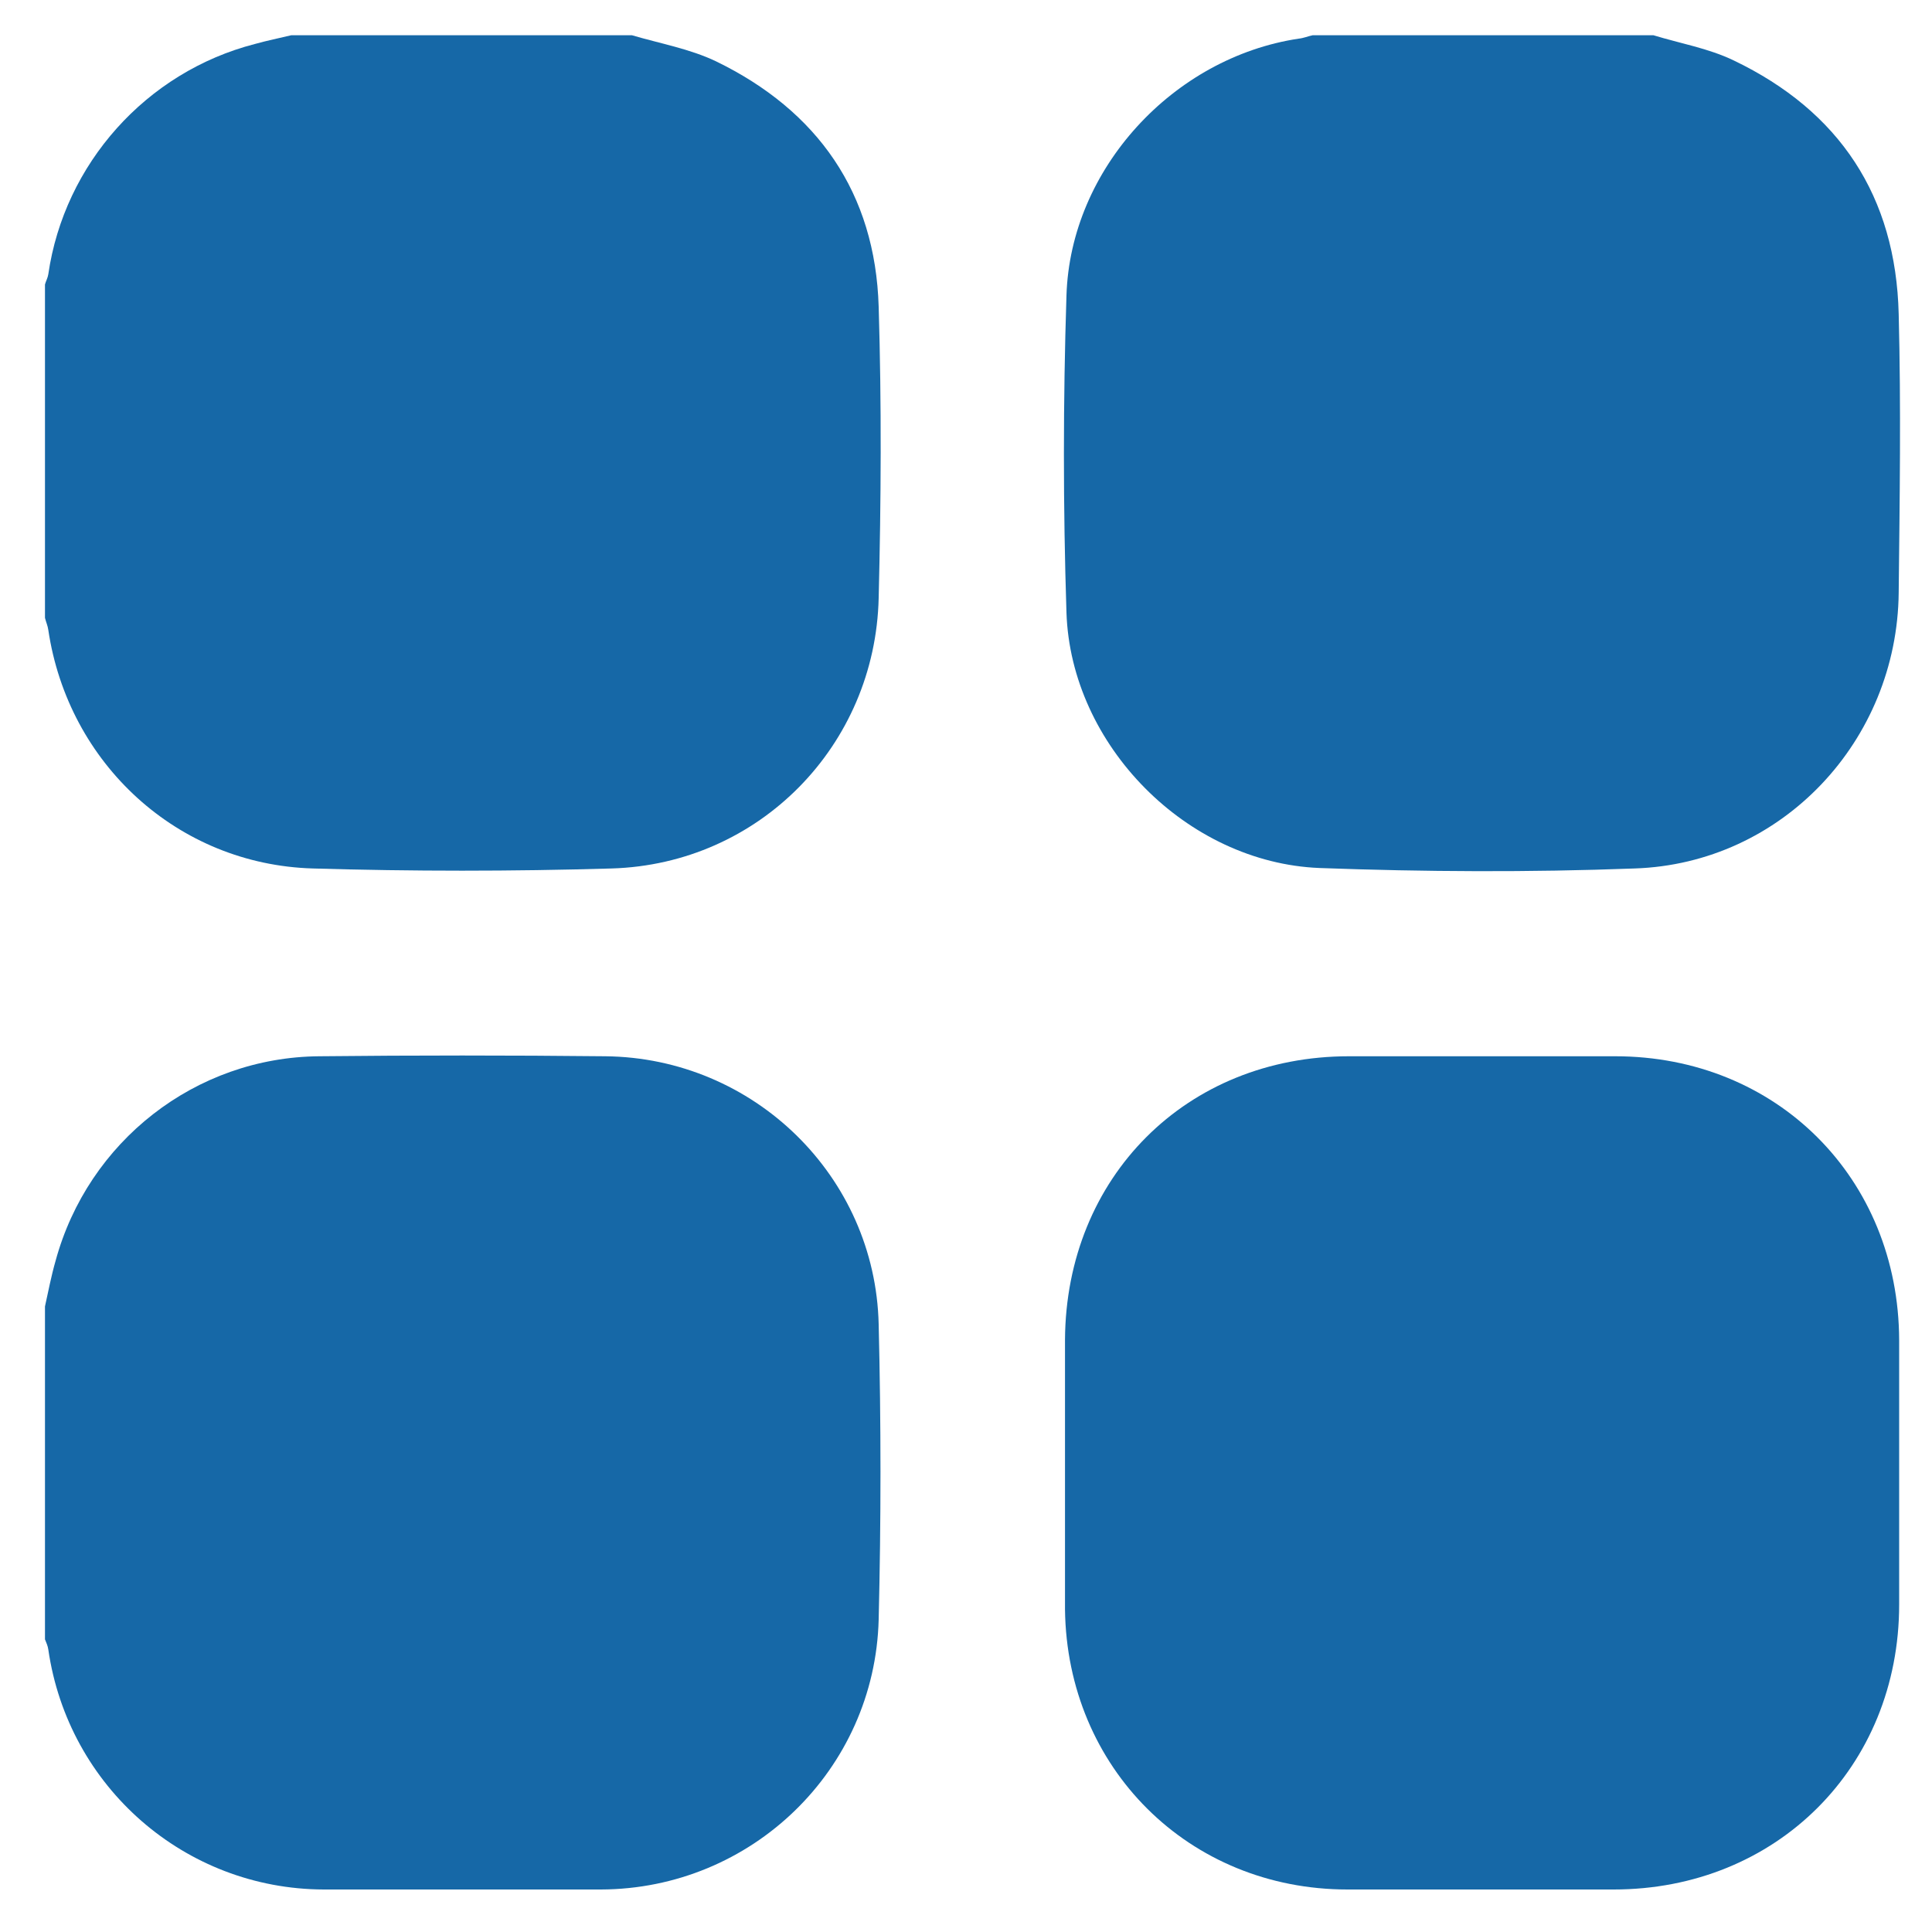
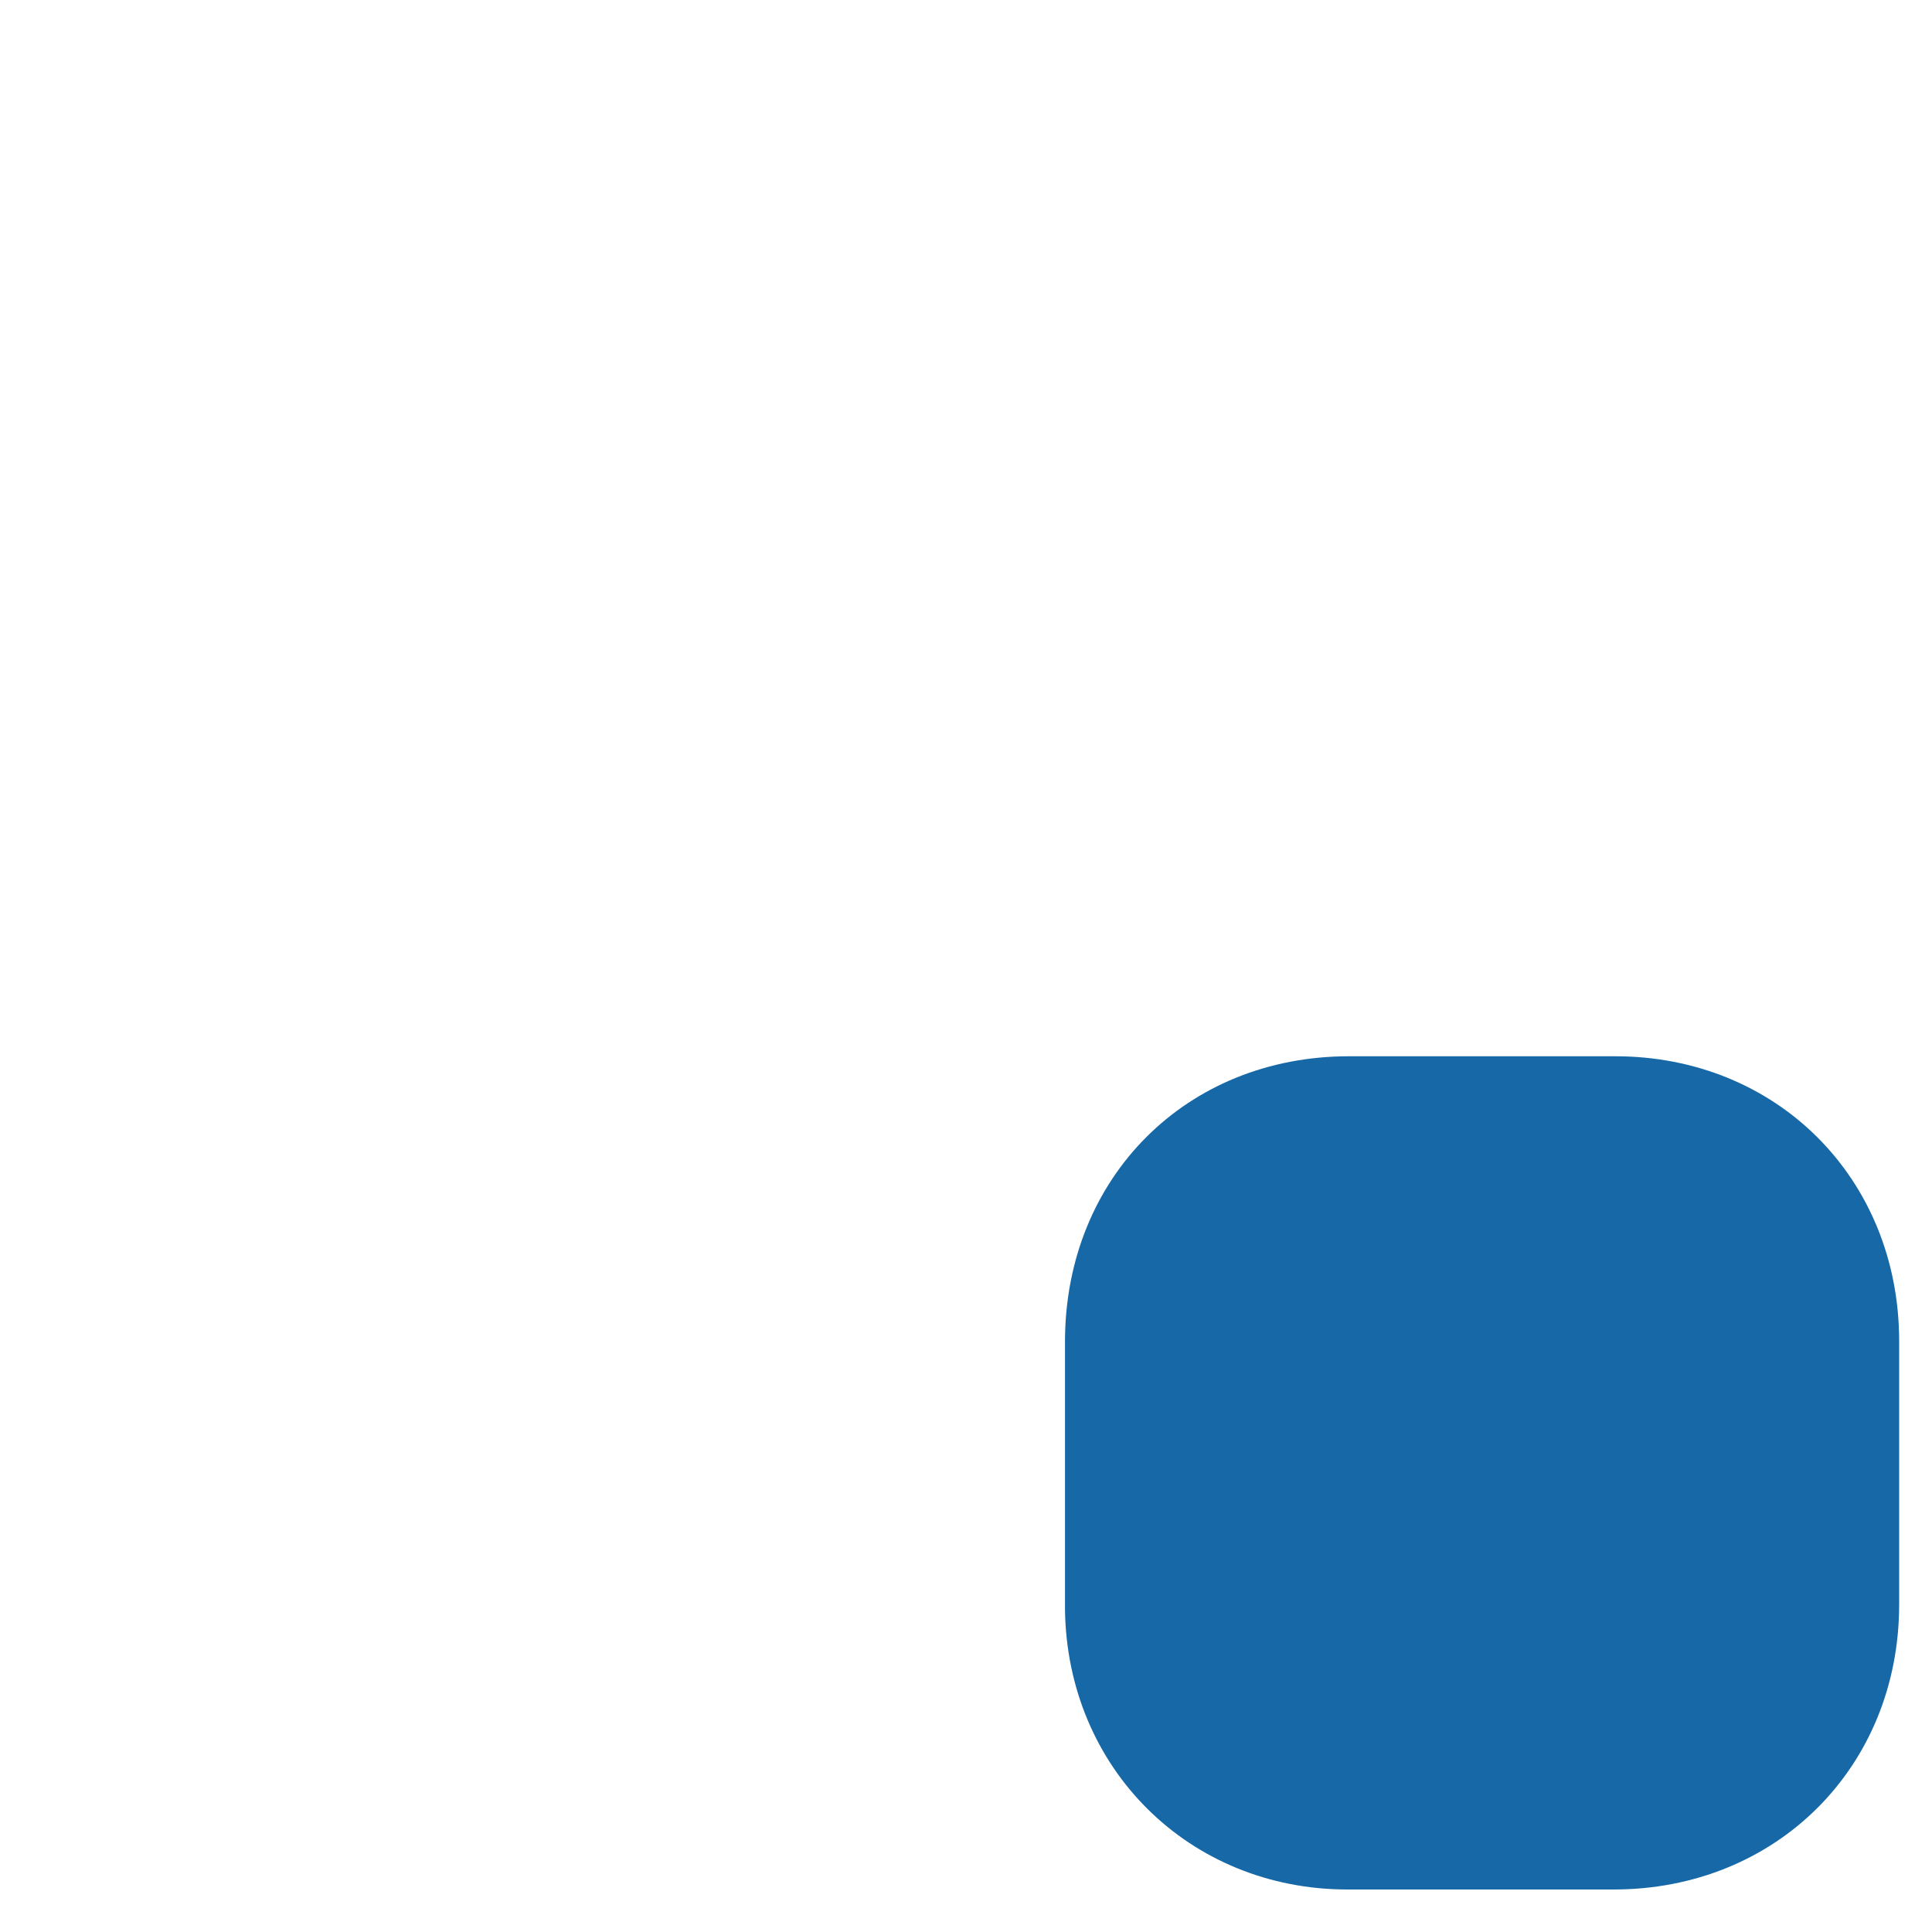
<svg xmlns="http://www.w3.org/2000/svg" width="25" height="25" viewBox="0 0 25 25" fill="none">
  <g clip-path="url(#clip0_5_312)">
-     <path d="M21.395 0.456C21.745 0.563 22.108 0.625 22.434 0.782C23.805 1.439 24.532 2.541 24.569 4.063C24.6 5.265 24.582 6.467 24.569 7.669C24.55 9.585 23.06 11.176 21.15 11.238C19.792 11.289 18.433 11.282 17.074 11.232C15.359 11.163 13.856 9.642 13.8 7.926C13.756 6.561 13.756 5.19 13.8 3.825C13.85 2.184 15.183 0.744 16.805 0.5C16.868 0.494 16.924 0.469 16.986 0.456C18.458 0.456 19.923 0.456 21.395 0.456Z" fill="#1668A7" />
-     <path d="M8.177 0.456C8.54 0.563 8.928 0.632 9.266 0.794C10.581 1.433 11.326 2.497 11.37 3.969C11.408 5.227 11.401 6.486 11.37 7.738C11.326 9.648 9.823 11.182 7.914 11.238C6.624 11.276 5.334 11.276 4.05 11.238C2.297 11.188 0.882 9.88 0.625 8.151C0.619 8.101 0.594 8.045 0.582 7.995C0.582 6.555 0.582 5.121 0.582 3.681C0.594 3.637 0.619 3.593 0.625 3.549C0.832 2.122 1.89 0.932 3.299 0.569C3.456 0.525 3.612 0.494 3.769 0.456C5.24 0.456 6.705 0.456 8.177 0.456Z" fill="#1668A7" />
-     <path d="M0.582 16.905C0.625 16.711 0.663 16.511 0.719 16.316C1.139 14.77 2.529 13.68 4.132 13.668C5.365 13.655 6.599 13.655 7.832 13.668C9.755 13.687 11.326 15.221 11.37 17.137C11.401 18.408 11.401 19.685 11.37 20.956C11.32 22.903 9.723 24.444 7.776 24.45C6.58 24.45 5.384 24.45 4.188 24.45C2.391 24.444 0.882 23.122 0.625 21.344C0.619 21.3 0.6 21.257 0.582 21.213C0.582 19.773 0.582 18.339 0.582 16.899L0.582 16.905Z" fill="#1668A7" />
    <path d="M13.781 19.046C13.781 18.477 13.781 17.907 13.781 17.337C13.793 15.233 15.352 13.668 17.456 13.668C18.602 13.668 19.754 13.668 20.9 13.668C22.991 13.668 24.569 15.246 24.575 17.343C24.575 18.483 24.575 19.622 24.575 20.762C24.575 22.866 22.985 24.45 20.881 24.45C19.735 24.45 18.583 24.45 17.437 24.45C15.384 24.45 13.806 22.878 13.781 20.825C13.781 20.23 13.781 19.635 13.781 19.046Z" fill="#1668A7" />
  </g>
  <defs>
    <clipPath id="clip0_5_312">
      <rect width="24.006" height="24" fill="white" transform="translate(0.582 0.456)" />
    </clipPath>
  </defs>
</svg>